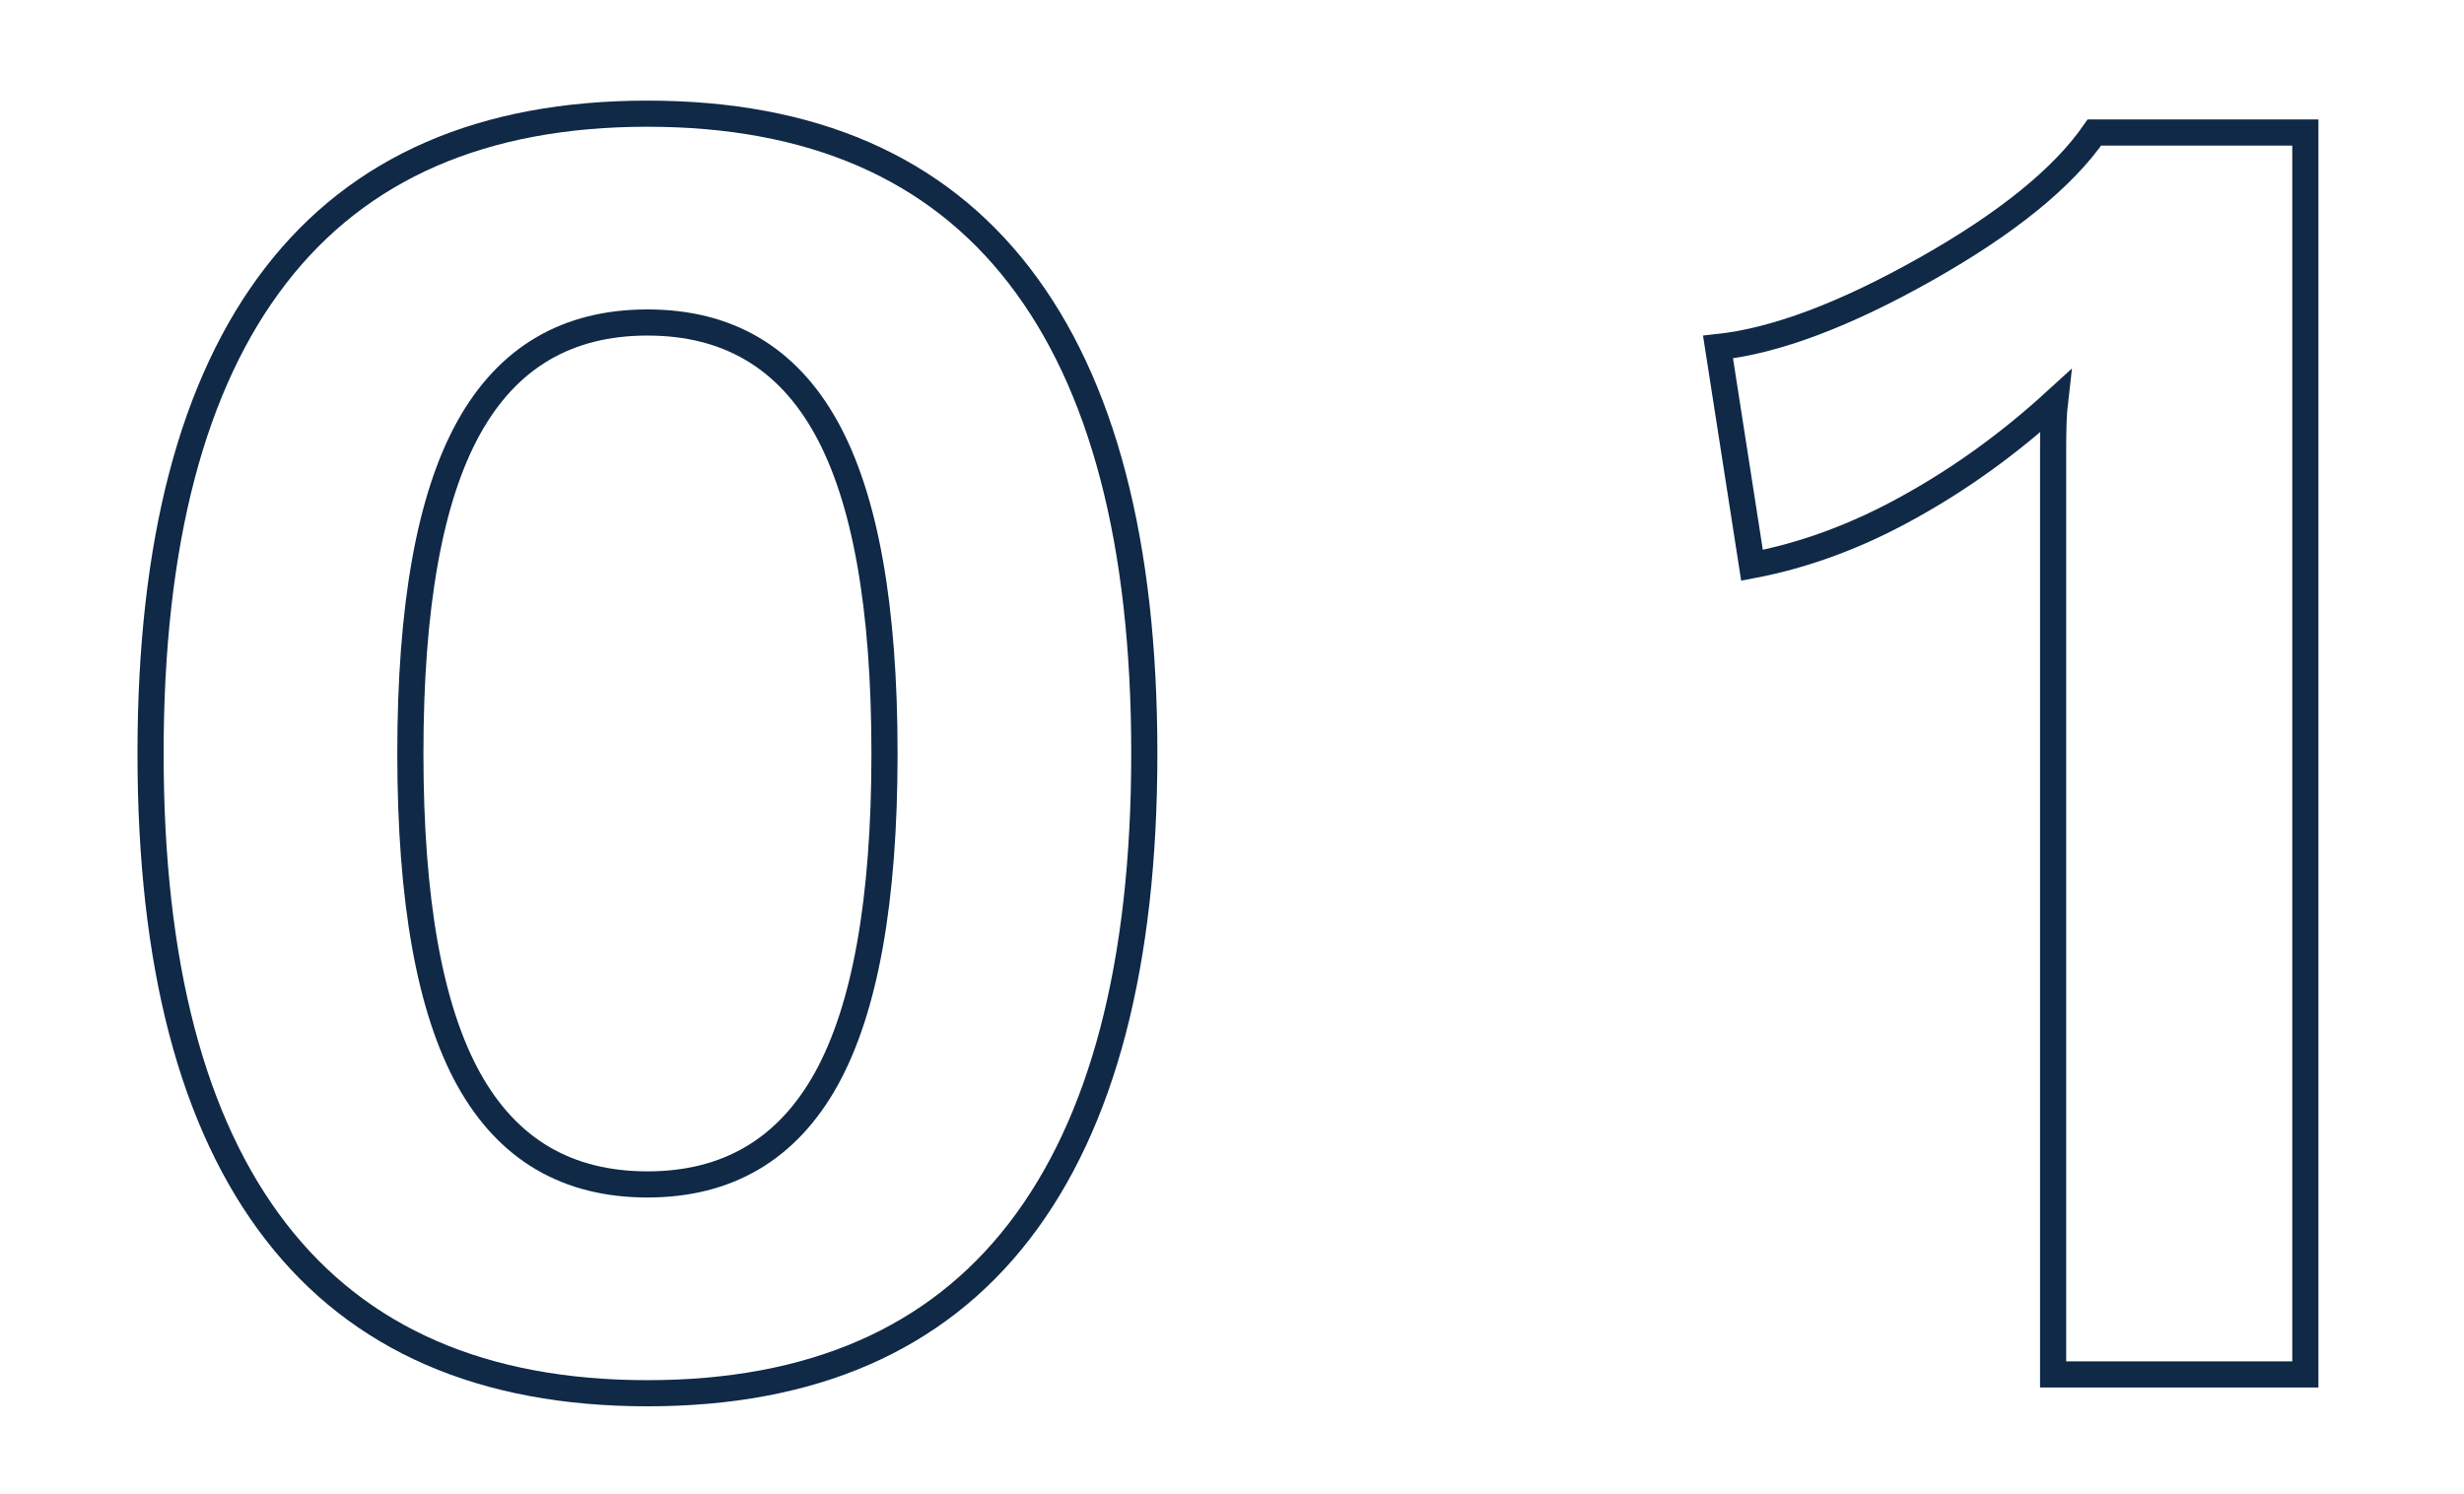
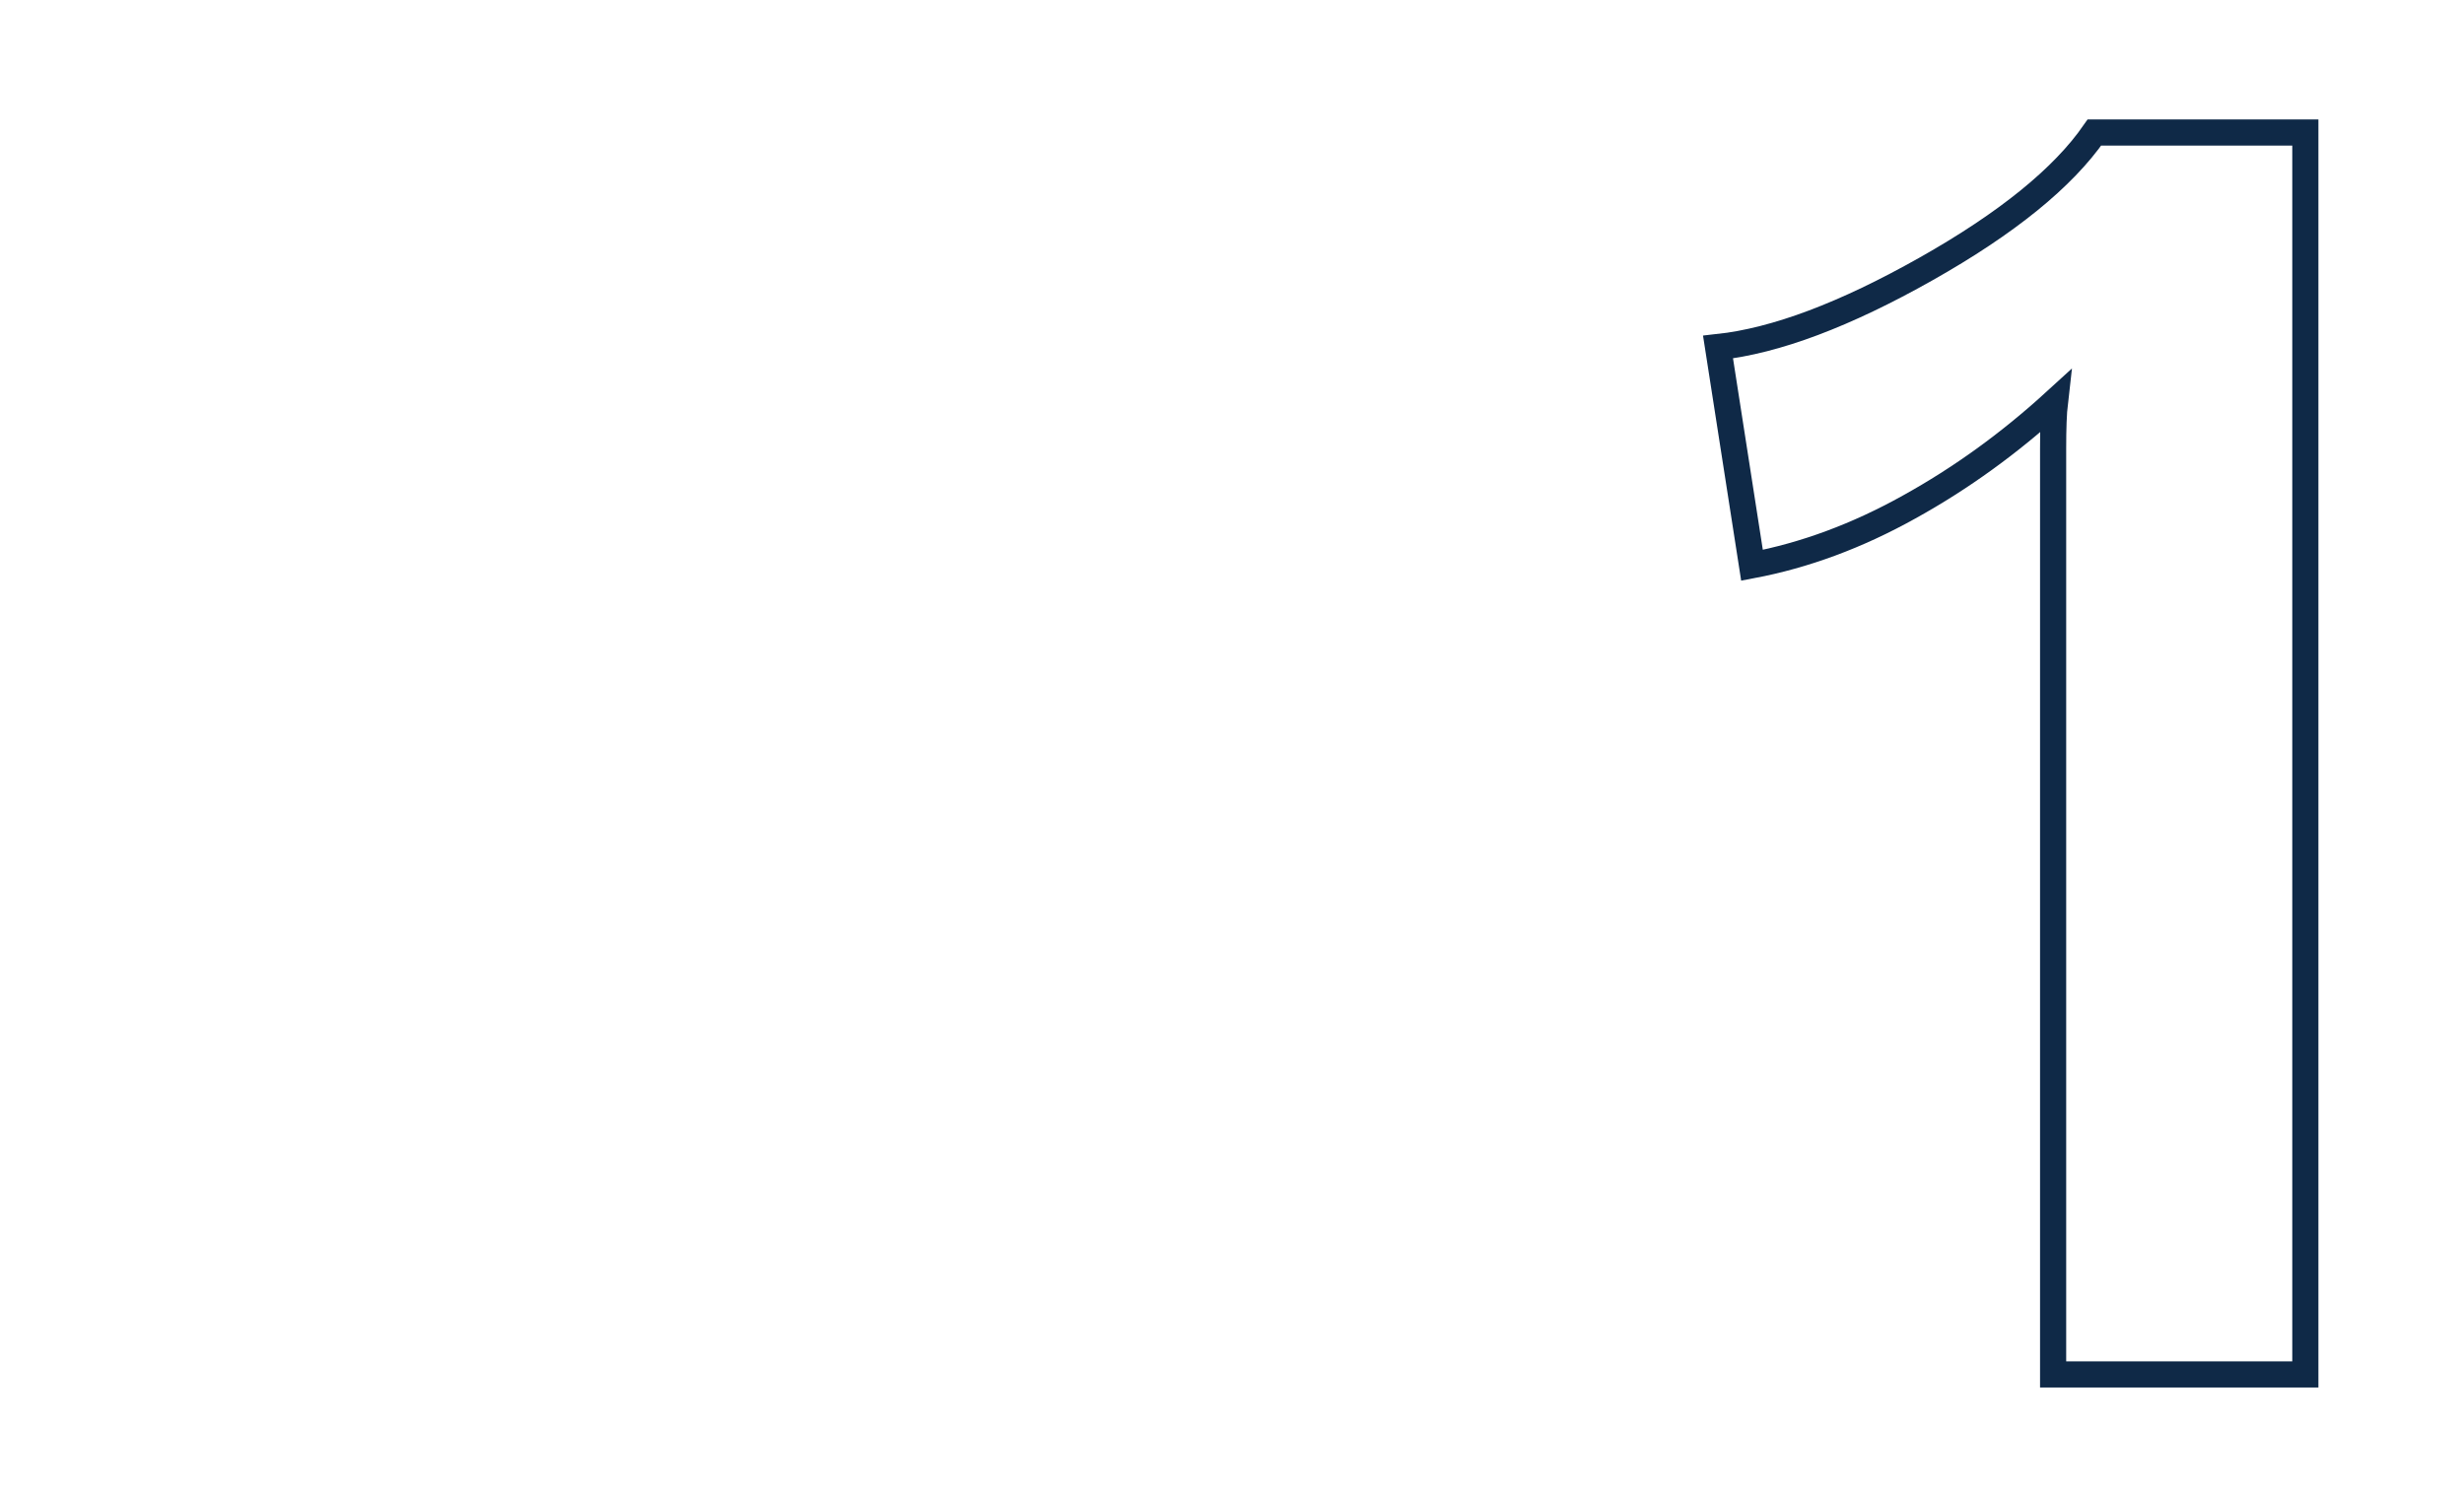
<svg xmlns="http://www.w3.org/2000/svg" version="1.1" id="Layer_1" x="0px" y="0px" viewBox="0 0 94.27 57.15" style="enable-background:new 0 0 94.27 57.15;" xml:space="preserve">
  <style type="text/css">
	.st0{fill:none;stroke:#0F2947;stroke-miterlimit:10;}
</style>
  <g>
    <g>
-       <path class="st0" d="M10.55,47.12c-3.19-4.13-4.79-10.22-4.79-18.29c0-8.06,1.6-14.16,4.79-18.29c3.19-4.13,7.93-6.19,14.22-6.19    c6.29,0,11.03,2.06,14.22,6.19c3.19,4.13,4.79,10.22,4.79,18.29c0,8.06-1.6,14.16-4.79,18.29c-3.19,4.13-7.93,6.19-14.22,6.19    C18.48,53.31,13.74,51.25,10.55,47.12z M31.61,41.29c1.49-2.69,2.23-6.84,2.23-12.46s-0.74-9.77-2.23-12.46    c-1.49-2.69-3.77-4.03-6.84-4.03c-3.07,0-5.35,1.34-6.84,4.03c-1.49,2.69-2.23,6.84-2.23,12.46s0.74,9.77,2.23,12.46    c1.49,2.69,3.77,4.03,6.84,4.03C27.84,45.32,30.12,43.97,31.61,41.29z" />
      <path class="st0" d="M88.2,5.07v47.52h-9.65V17.17c0-0.77,0.02-1.37,0.07-1.8c-1.73,1.58-3.59,2.93-5.58,4.03    c-1.99,1.11-4,1.85-6.01,2.23l-1.3-8.35c2.21-0.24,4.86-1.24,7.96-2.99c3.1-1.75,5.24-3.49,6.44-5.22H88.2z" />
    </g>
  </g>
</svg>